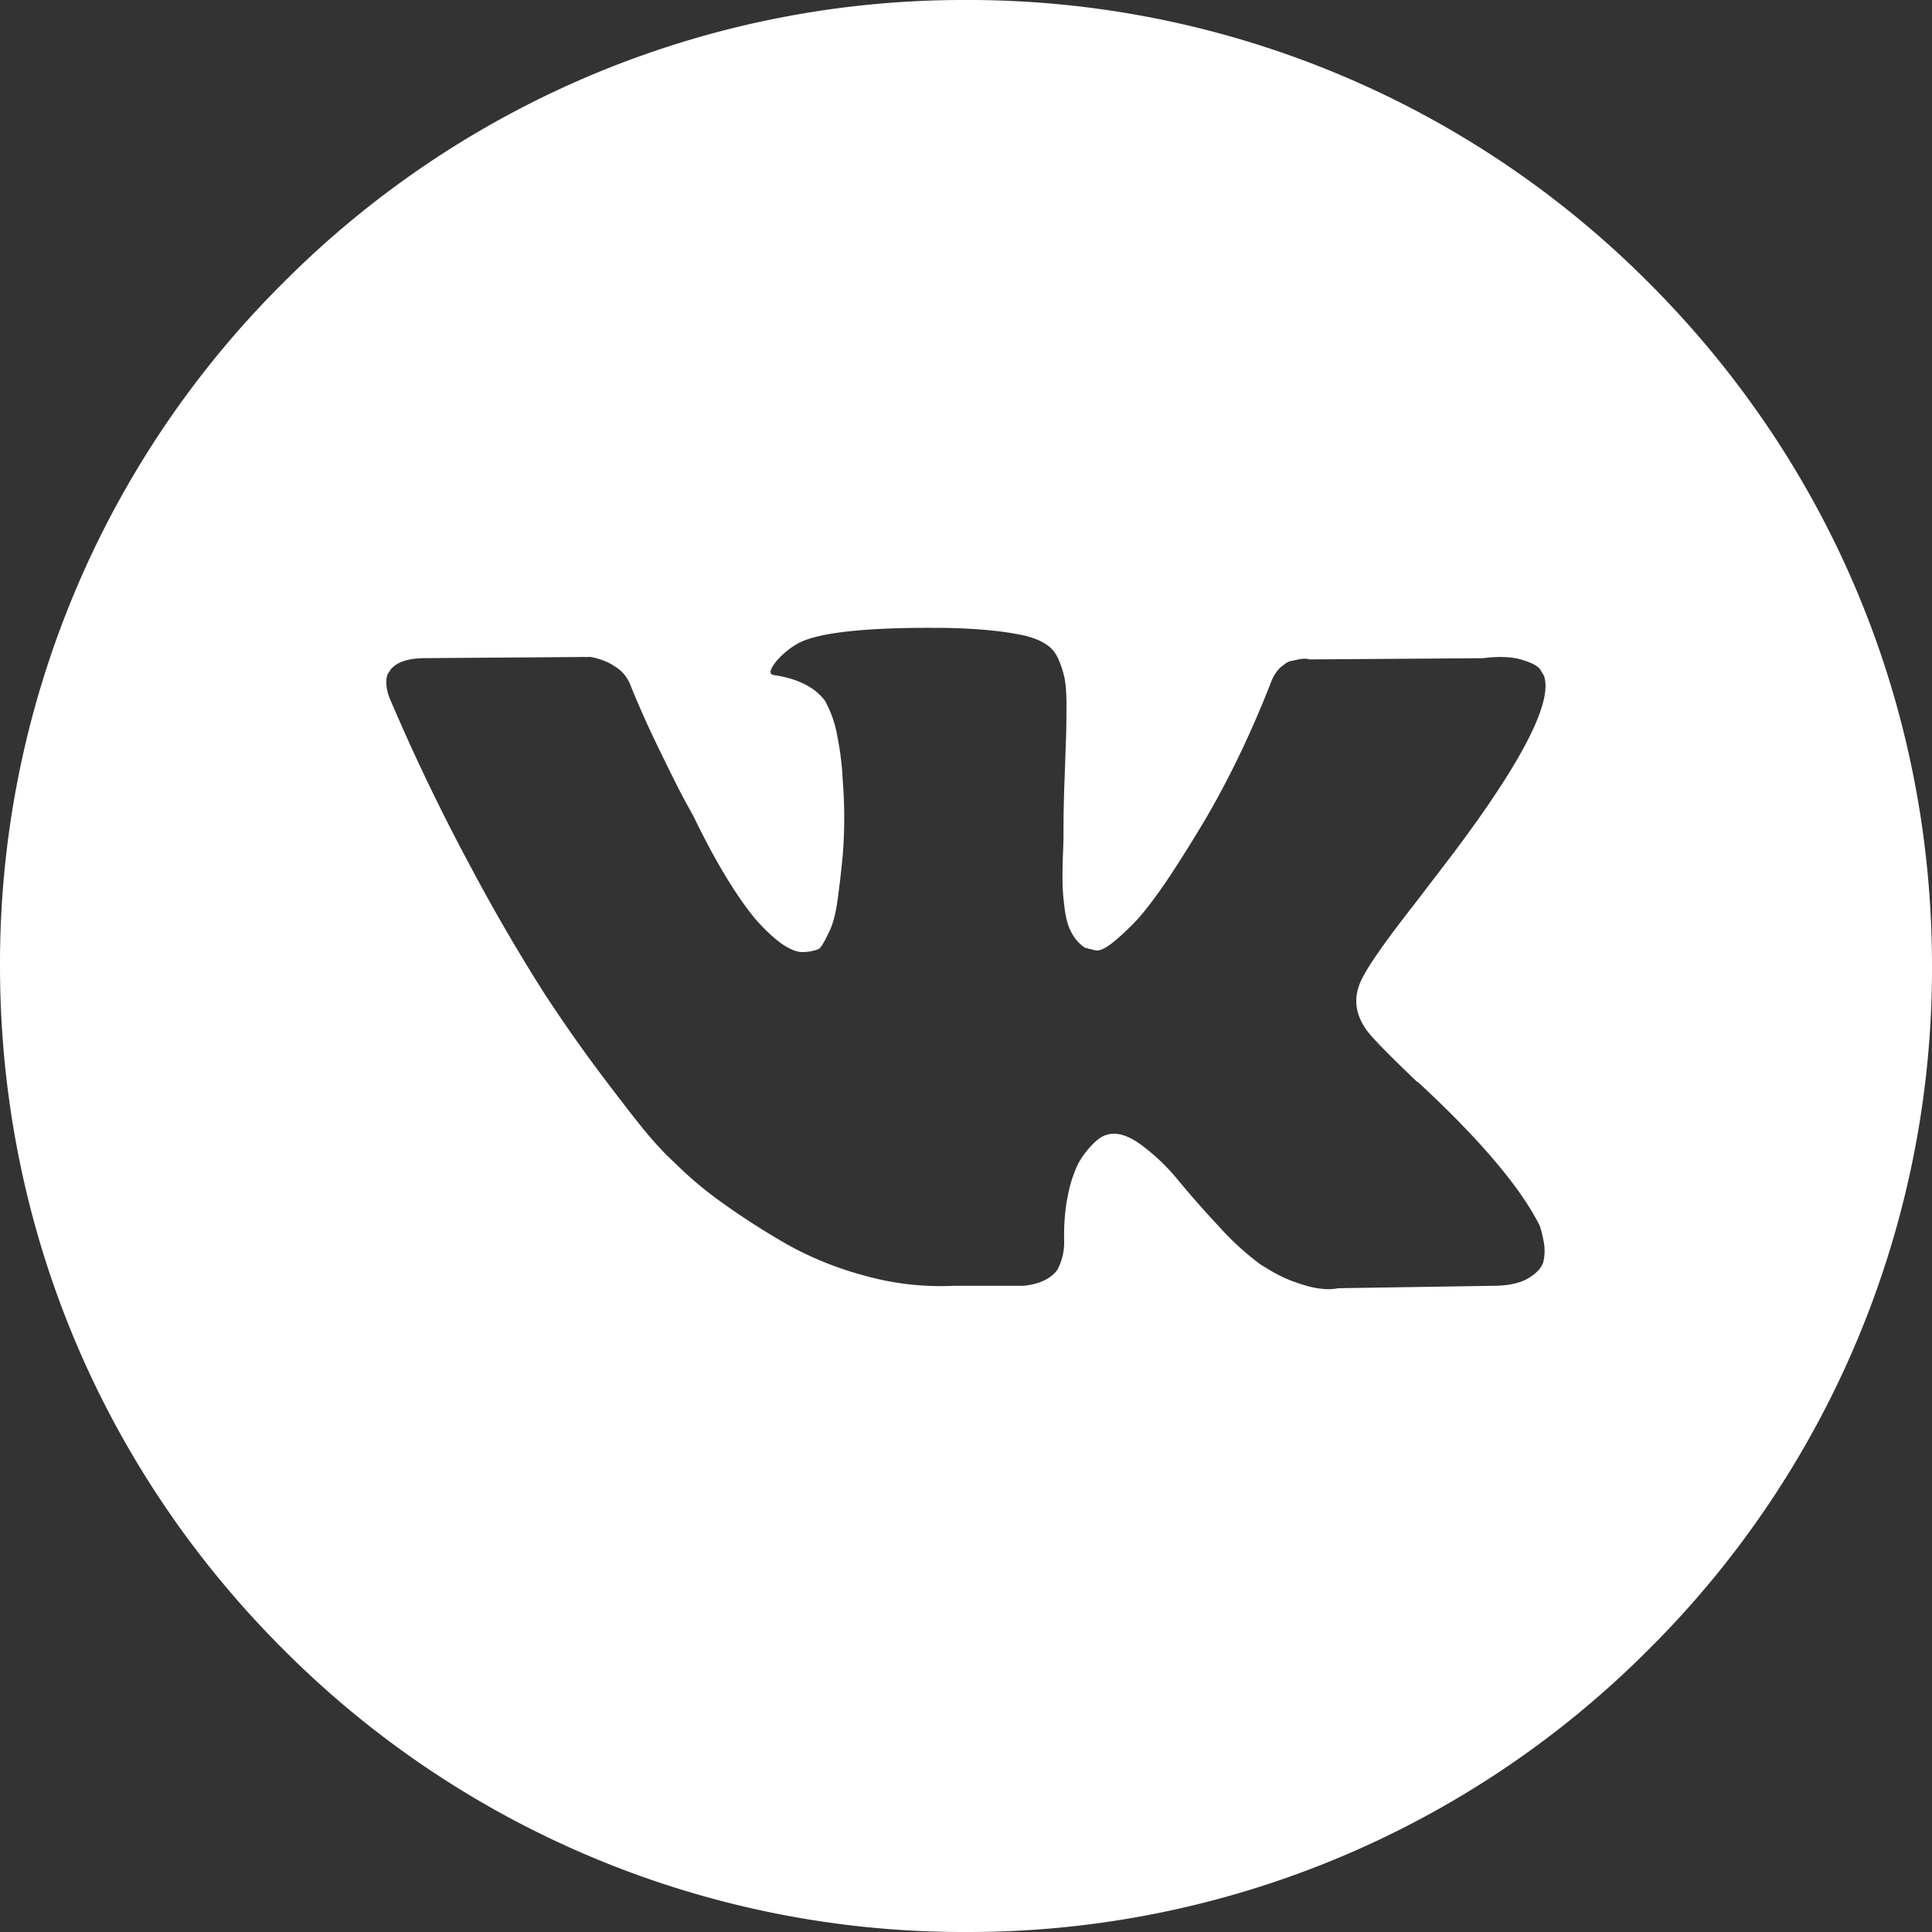
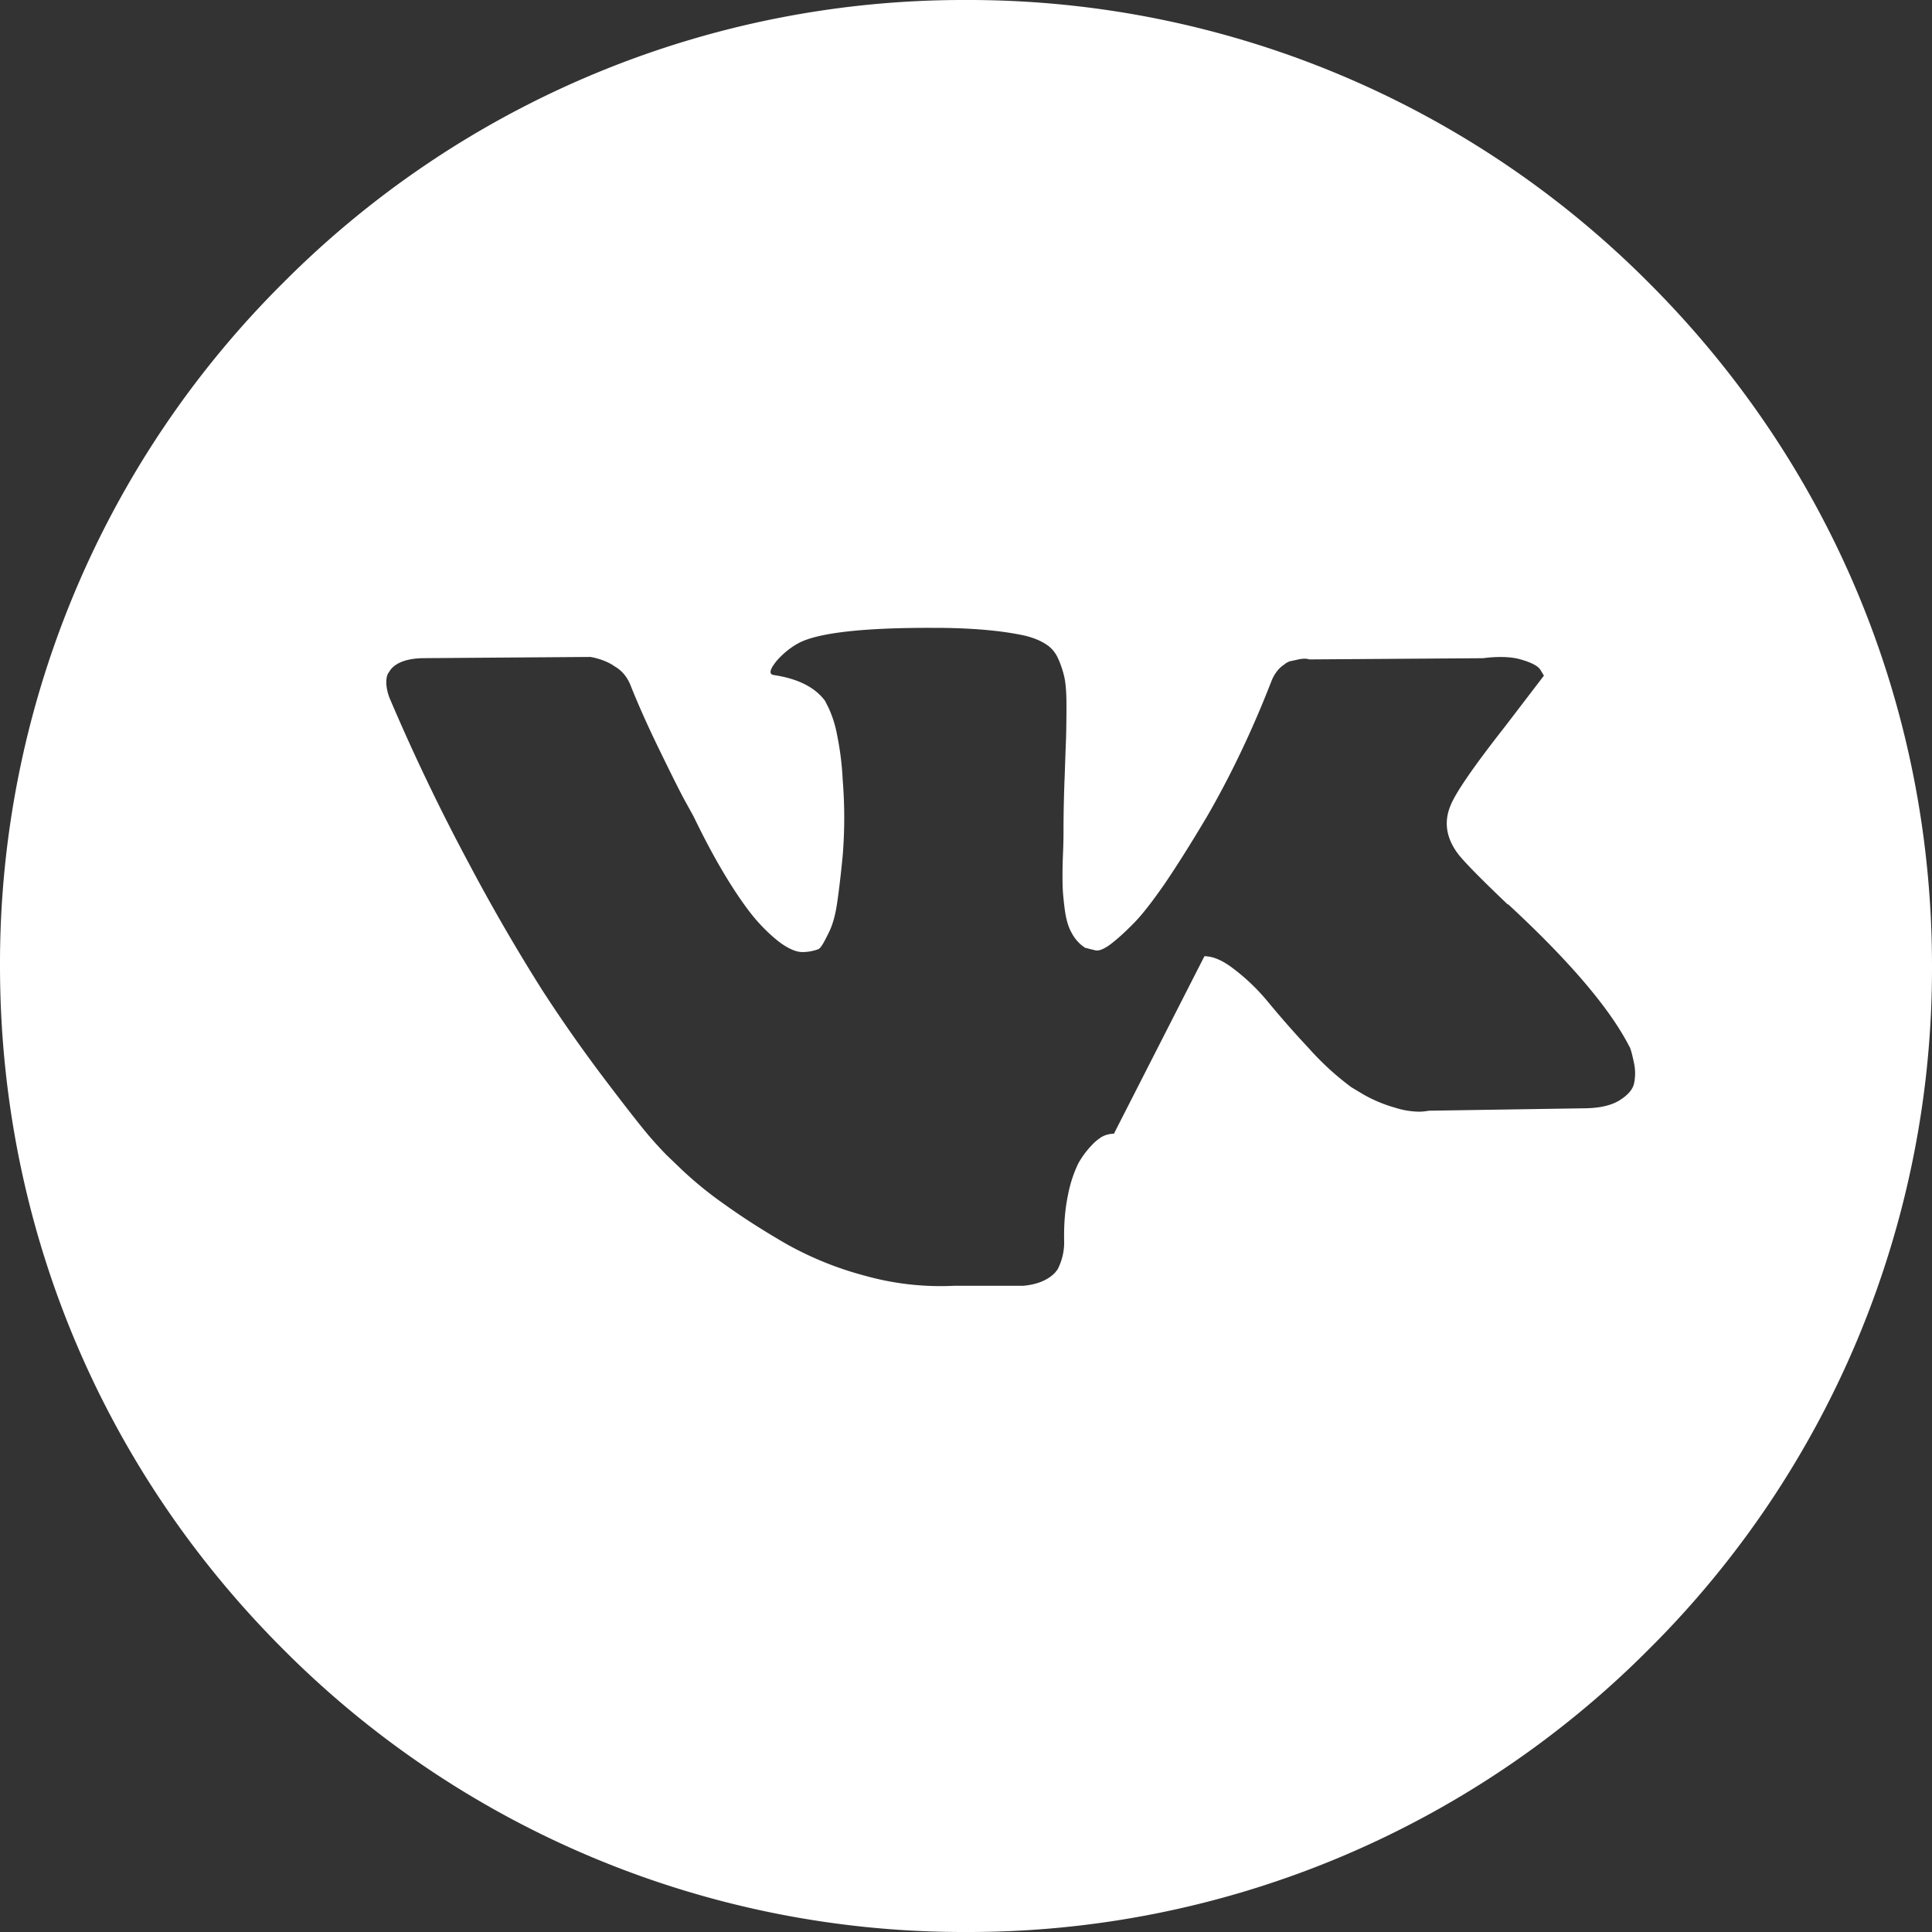
<svg xmlns="http://www.w3.org/2000/svg" width="32" height="32" viewBox="0 0 32 32">
  <rect x="0" y="0" width="32" height="32" fill="#333333" stroke="none" />
  <g>
    <g>
-       <path fill="#fff" d="M18.45 18.778a.42.42 0 0 0-.206.055.834.834 0 0 0-.169.144 1.446 1.446 0 0 0-.216.295 2.11 2.11 0 0 0-.17.522c-.05.238-.07.498-.063.773a.97.97 0 0 1-.11.46l-.04.051c-.119.125-.298.198-.53.219h-1.15a4.633 4.633 0 0 1-1.459-.164 5.58 5.58 0 0 1-1.314-.53c-.387-.224-.724-.44-1.03-.66a6.216 6.216 0 0 1-.707-.576l-.248-.238a6.672 6.672 0 0 1-.275-.3c-.122-.141-.37-.456-.714-.91a24.68 24.68 0 0 1-1.062-1.51 31.563 31.563 0 0 1-1.222-2.11 33.813 33.813 0 0 1-1.305-2.72.762.762 0 0 1-.062-.27c0-.07.011-.125.032-.158l.04-.06c.101-.126.293-.19.57-.19l2.738-.02c.074.012.15.033.229.064.074.03.129.06.162.085l.049.03c.11.076.187.181.238.322.133.33.29.678.463 1.032.178.366.31.633.408.817l.16.29c.188.39.376.739.56 1.038.179.291.343.522.485.686.14.158.28.288.413.385.134.092.25.139.343.139a.759.759 0 0 0 .27-.049.156.156 0 0 0 .048-.051c.02-.024.057-.092.12-.219.062-.123.107-.281.136-.47.034-.228.067-.509.096-.811a7.779 7.779 0 0 0 0-1.249 4.827 4.827 0 0 0-.09-.73 1.903 1.903 0 0 0-.141-.459l-.06-.12c-.166-.227-.452-.371-.85-.43-.027-.004-.044-.014-.051-.032-.015-.037.018-.105.1-.206.115-.13.243-.23.38-.301.327-.161 1.046-.243 2.139-.243l.25.001c.544.008.998.052 1.351.131.137.035.246.08.334.137.092.057.16.137.205.238.047.103.082.21.106.319.022.109.033.258.033.457 0 .192-.002.377-.007.55-.007.163-.014.38-.023.646l-.003.058c-.01.286-.016.563-.016.824 0 .06 0 .192-.01.419a8.358 8.358 0 0 0-.005.48c.003.11.014.238.036.406.022.164.058.289.116.39.056.103.13.186.223.244l.044.01.007.003.119.029a.12.12 0 0 0 .025.002c.059 0 .137-.037.237-.113.11-.085.234-.198.377-.344.136-.139.307-.358.522-.67.204-.302.431-.664.677-1.077.4-.689.76-1.445 1.072-2.247a.664.664 0 0 1 .097-.175.455.455 0 0 1 .112-.105l.04-.031.051-.026.13-.028a.555.555 0 0 1 .124-.017c.03 0 .055.004.076.012l2.878-.02c.105-.014.203-.02.29-.02.134 0 .252.014.35.045.163.047.27.104.309.164l.06.1c.152.425-.352 1.414-1.499 2.94l-.65.85c-.514.655-.817 1.095-.899 1.307-.113.275-.066.548.14.812.113.14.377.408.808.819h.01l.011.01.01.01.02.018c.932.866 1.575 1.61 1.909 2.212.015.025.03.054.047.087l.007.013.013.023c.02.052.043.14.068.265a.799.799 0 0 1-.004.341c-.028.1-.11.19-.251.275-.14.082-.337.124-.588.124l-2.559.04a.889.889 0 0 1-.168.016 1.38 1.38 0 0 1-.392-.067 2.357 2.357 0 0 1-.521-.218l-.2-.12a4.606 4.606 0 0 1-.7-.64 16.464 16.464 0 0 1-.683-.776 3.389 3.389 0 0 0-.611-.578c-.161-.117-.31-.176-.44-.176zm8.863 8.536A15.894 15.894 0 0 0 32 16c0-4.274-1.664-8.291-4.687-11.313A15.898 15.898 0 0 0 16 0 15.894 15.894 0 0 0 4.687 4.687 15.892 15.892 0 0 0 0 16c0 4.274 1.664 8.292 4.687 11.314A15.896 15.896 0 0 0 16 32a15.9 15.9 0 0 0 11.313-4.686z" />
+       <path fill="#fff" d="M18.45 18.778a.42.42 0 0 0-.206.055.834.834 0 0 0-.169.144 1.446 1.446 0 0 0-.216.295 2.11 2.11 0 0 0-.17.522c-.05.238-.07.498-.063.773a.97.97 0 0 1-.11.46l-.04.051c-.119.125-.298.198-.53.219h-1.15a4.633 4.633 0 0 1-1.459-.164 5.58 5.58 0 0 1-1.314-.53c-.387-.224-.724-.44-1.03-.66a6.216 6.216 0 0 1-.707-.576l-.248-.238a6.672 6.672 0 0 1-.275-.3c-.122-.141-.37-.456-.714-.91a24.68 24.68 0 0 1-1.062-1.51 31.563 31.563 0 0 1-1.222-2.11 33.813 33.813 0 0 1-1.305-2.72.762.762 0 0 1-.062-.27c0-.07.011-.125.032-.158l.04-.06c.101-.126.293-.19.57-.19l2.738-.02c.074.012.15.033.229.064.074.03.129.06.162.085l.049.03c.11.076.187.181.238.322.133.33.29.678.463 1.032.178.366.31.633.408.817l.16.29c.188.39.376.739.56 1.038.179.291.343.522.485.686.14.158.28.288.413.385.134.092.25.139.343.139a.759.759 0 0 0 .27-.049.156.156 0 0 0 .048-.051c.02-.024.057-.092.12-.219.062-.123.107-.281.136-.47.034-.228.067-.509.096-.811a7.779 7.779 0 0 0 0-1.249 4.827 4.827 0 0 0-.09-.73 1.903 1.903 0 0 0-.141-.459l-.06-.12c-.166-.227-.452-.371-.85-.43-.027-.004-.044-.014-.051-.032-.015-.037.018-.105.1-.206.115-.13.243-.23.38-.301.327-.161 1.046-.243 2.139-.243l.25.001c.544.008.998.052 1.351.131.137.035.246.08.334.137.092.057.16.137.205.238.047.103.082.21.106.319.022.109.033.258.033.457 0 .192-.002.377-.007.55-.007.163-.014.38-.023.646l-.003.058c-.01.286-.016.563-.016.824 0 .06 0 .192-.01.419a8.358 8.358 0 0 0-.005.48c.003.11.014.238.036.406.022.164.058.289.116.39.056.103.13.186.223.244l.044.01.007.003.119.029a.12.12 0 0 0 .025.002c.059 0 .137-.037.237-.113.11-.085.234-.198.377-.344.136-.139.307-.358.522-.67.204-.302.431-.664.677-1.077.4-.689.76-1.445 1.072-2.247a.664.664 0 0 1 .097-.175.455.455 0 0 1 .112-.105l.04-.031.051-.026.13-.028a.555.555 0 0 1 .124-.017c.03 0 .055.004.076.012l2.878-.02c.105-.014.203-.02.29-.02.134 0 .252.014.35.045.163.047.27.104.309.164l.06.1l-.65.85c-.514.655-.817 1.095-.899 1.307-.113.275-.066.548.14.812.113.14.377.408.808.819h.01l.011.01.01.01.02.018c.932.866 1.575 1.61 1.909 2.212.015.025.03.054.047.087l.007.013.013.023c.02.052.043.14.068.265a.799.799 0 0 1-.004.341c-.028.1-.11.19-.251.275-.14.082-.337.124-.588.124l-2.559.04a.889.889 0 0 1-.168.016 1.38 1.38 0 0 1-.392-.067 2.357 2.357 0 0 1-.521-.218l-.2-.12a4.606 4.606 0 0 1-.7-.64 16.464 16.464 0 0 1-.683-.776 3.389 3.389 0 0 0-.611-.578c-.161-.117-.31-.176-.44-.176zm8.863 8.536A15.894 15.894 0 0 0 32 16c0-4.274-1.664-8.291-4.687-11.313A15.898 15.898 0 0 0 16 0 15.894 15.894 0 0 0 4.687 4.687 15.892 15.892 0 0 0 0 16c0 4.274 1.664 8.292 4.687 11.314A15.896 15.896 0 0 0 16 32a15.9 15.9 0 0 0 11.313-4.686z" />
    </g>
  </g>
</svg>